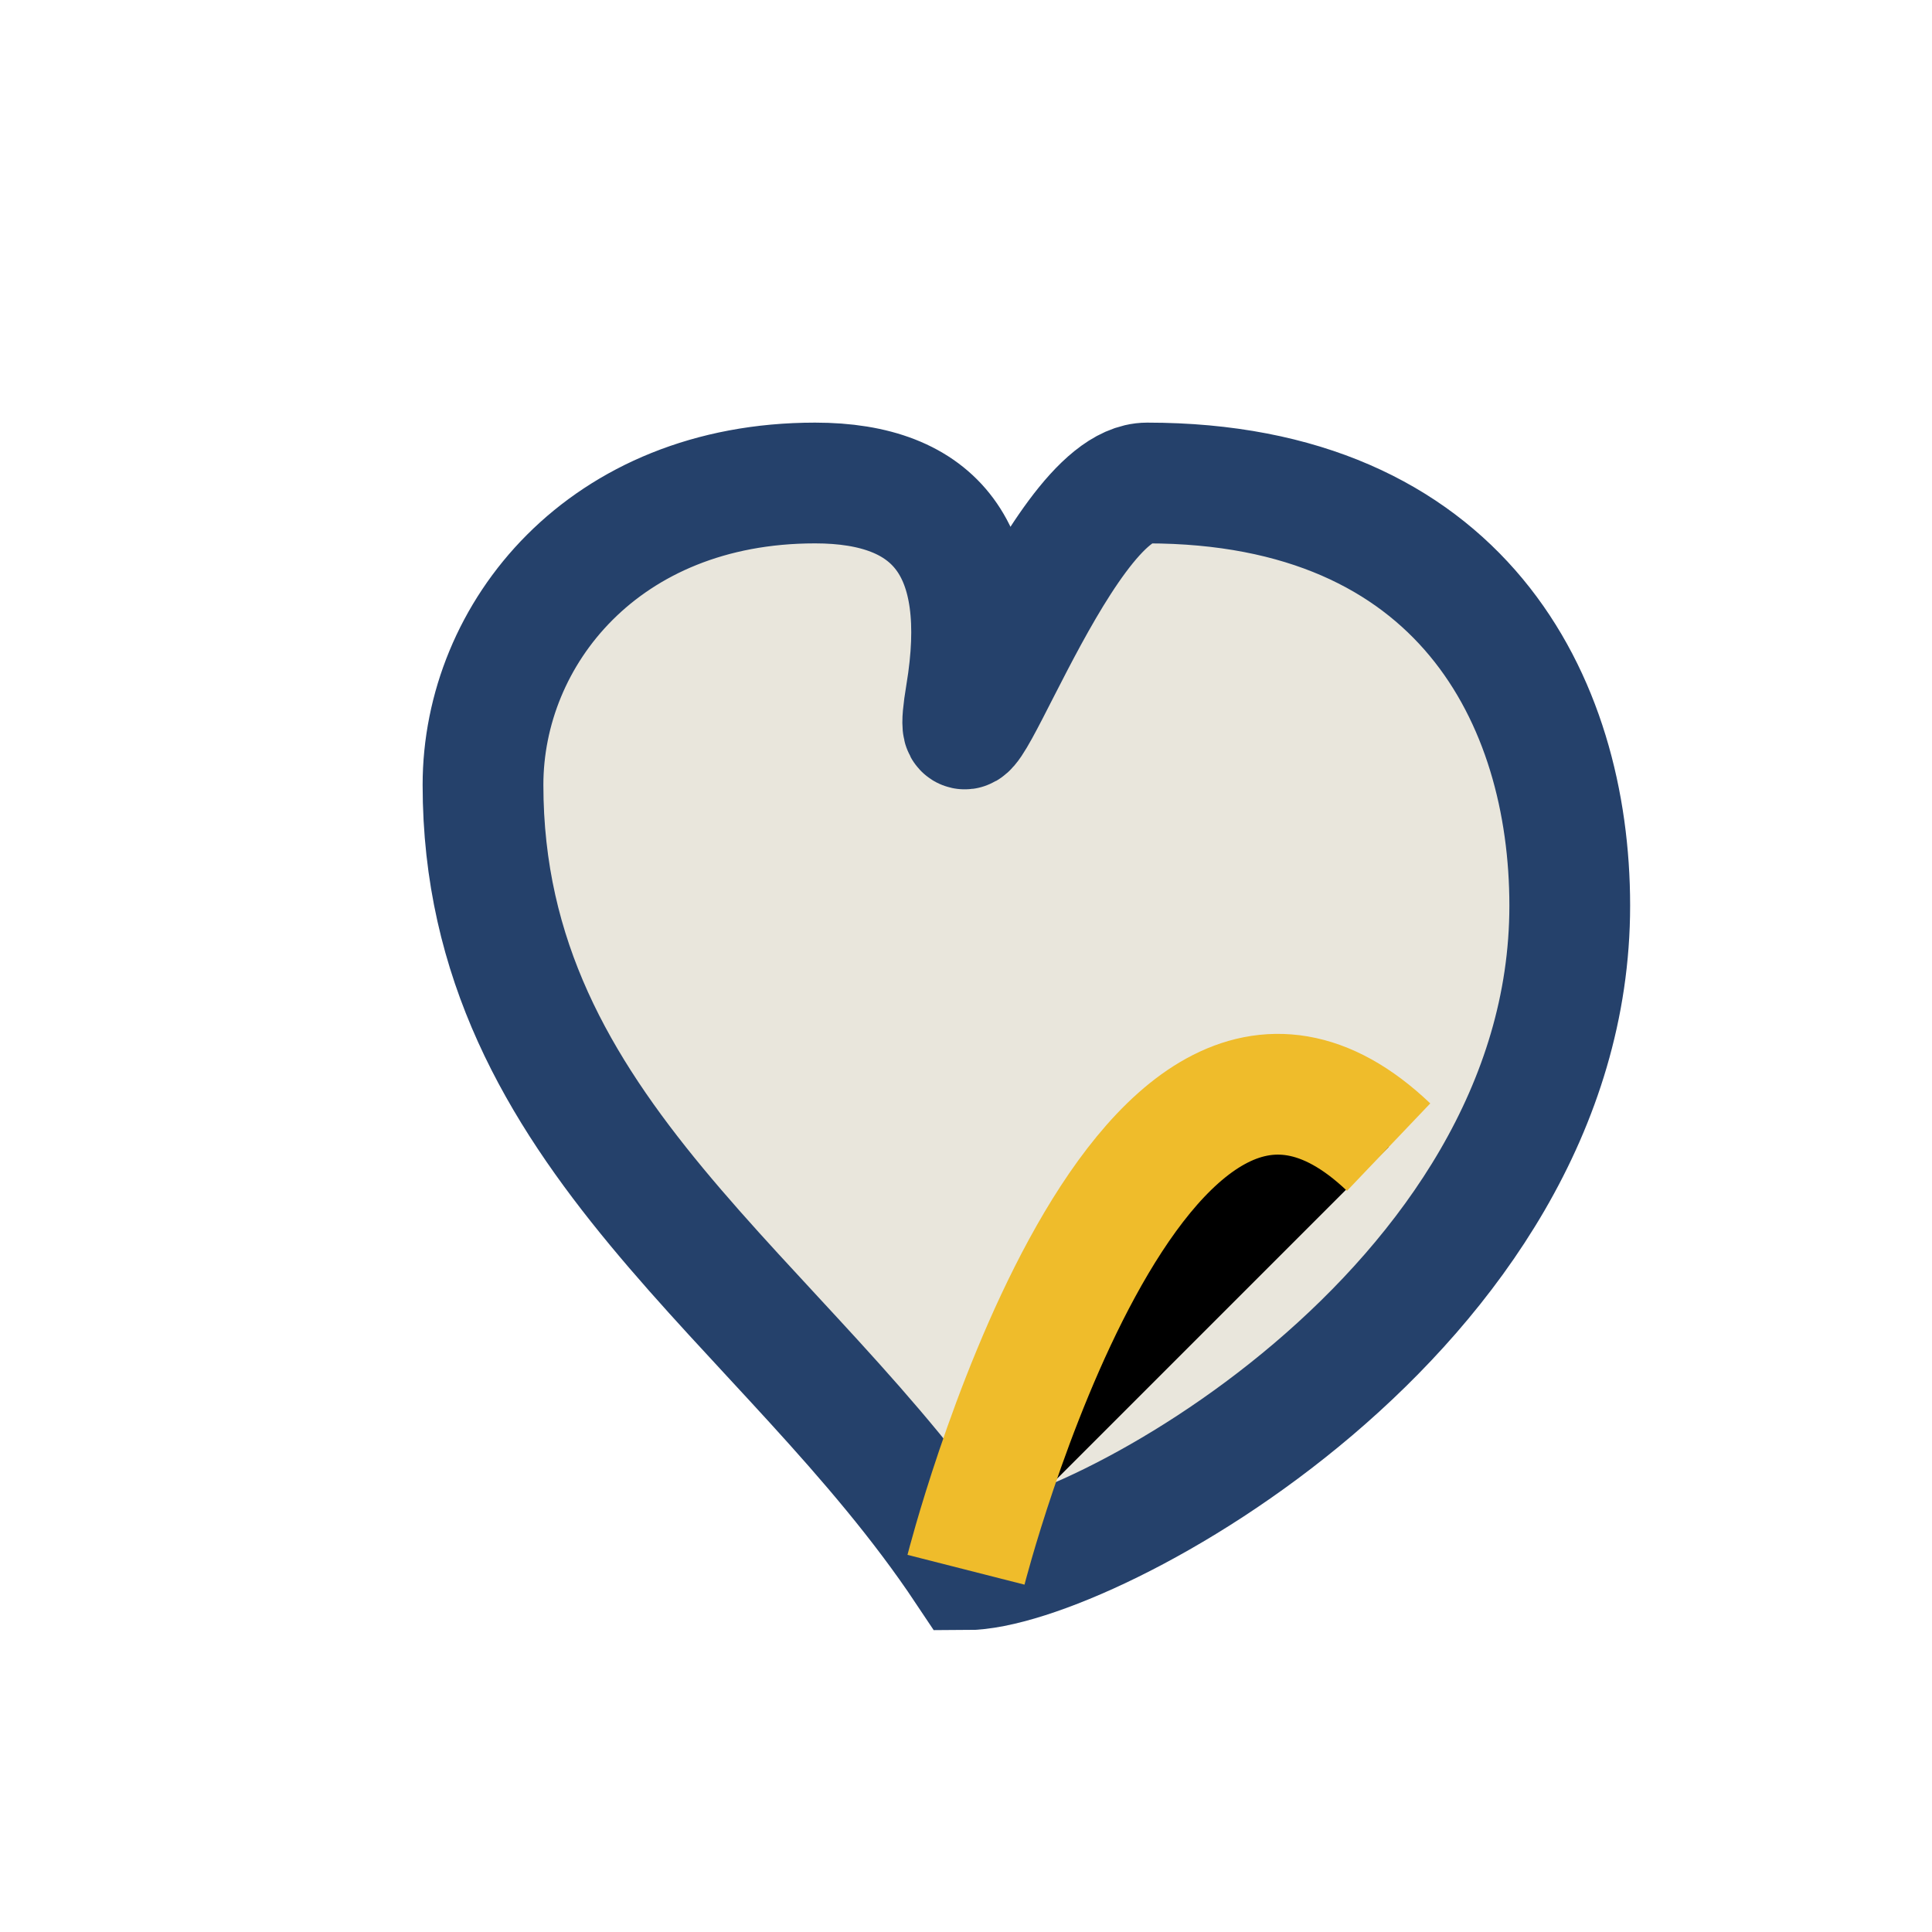
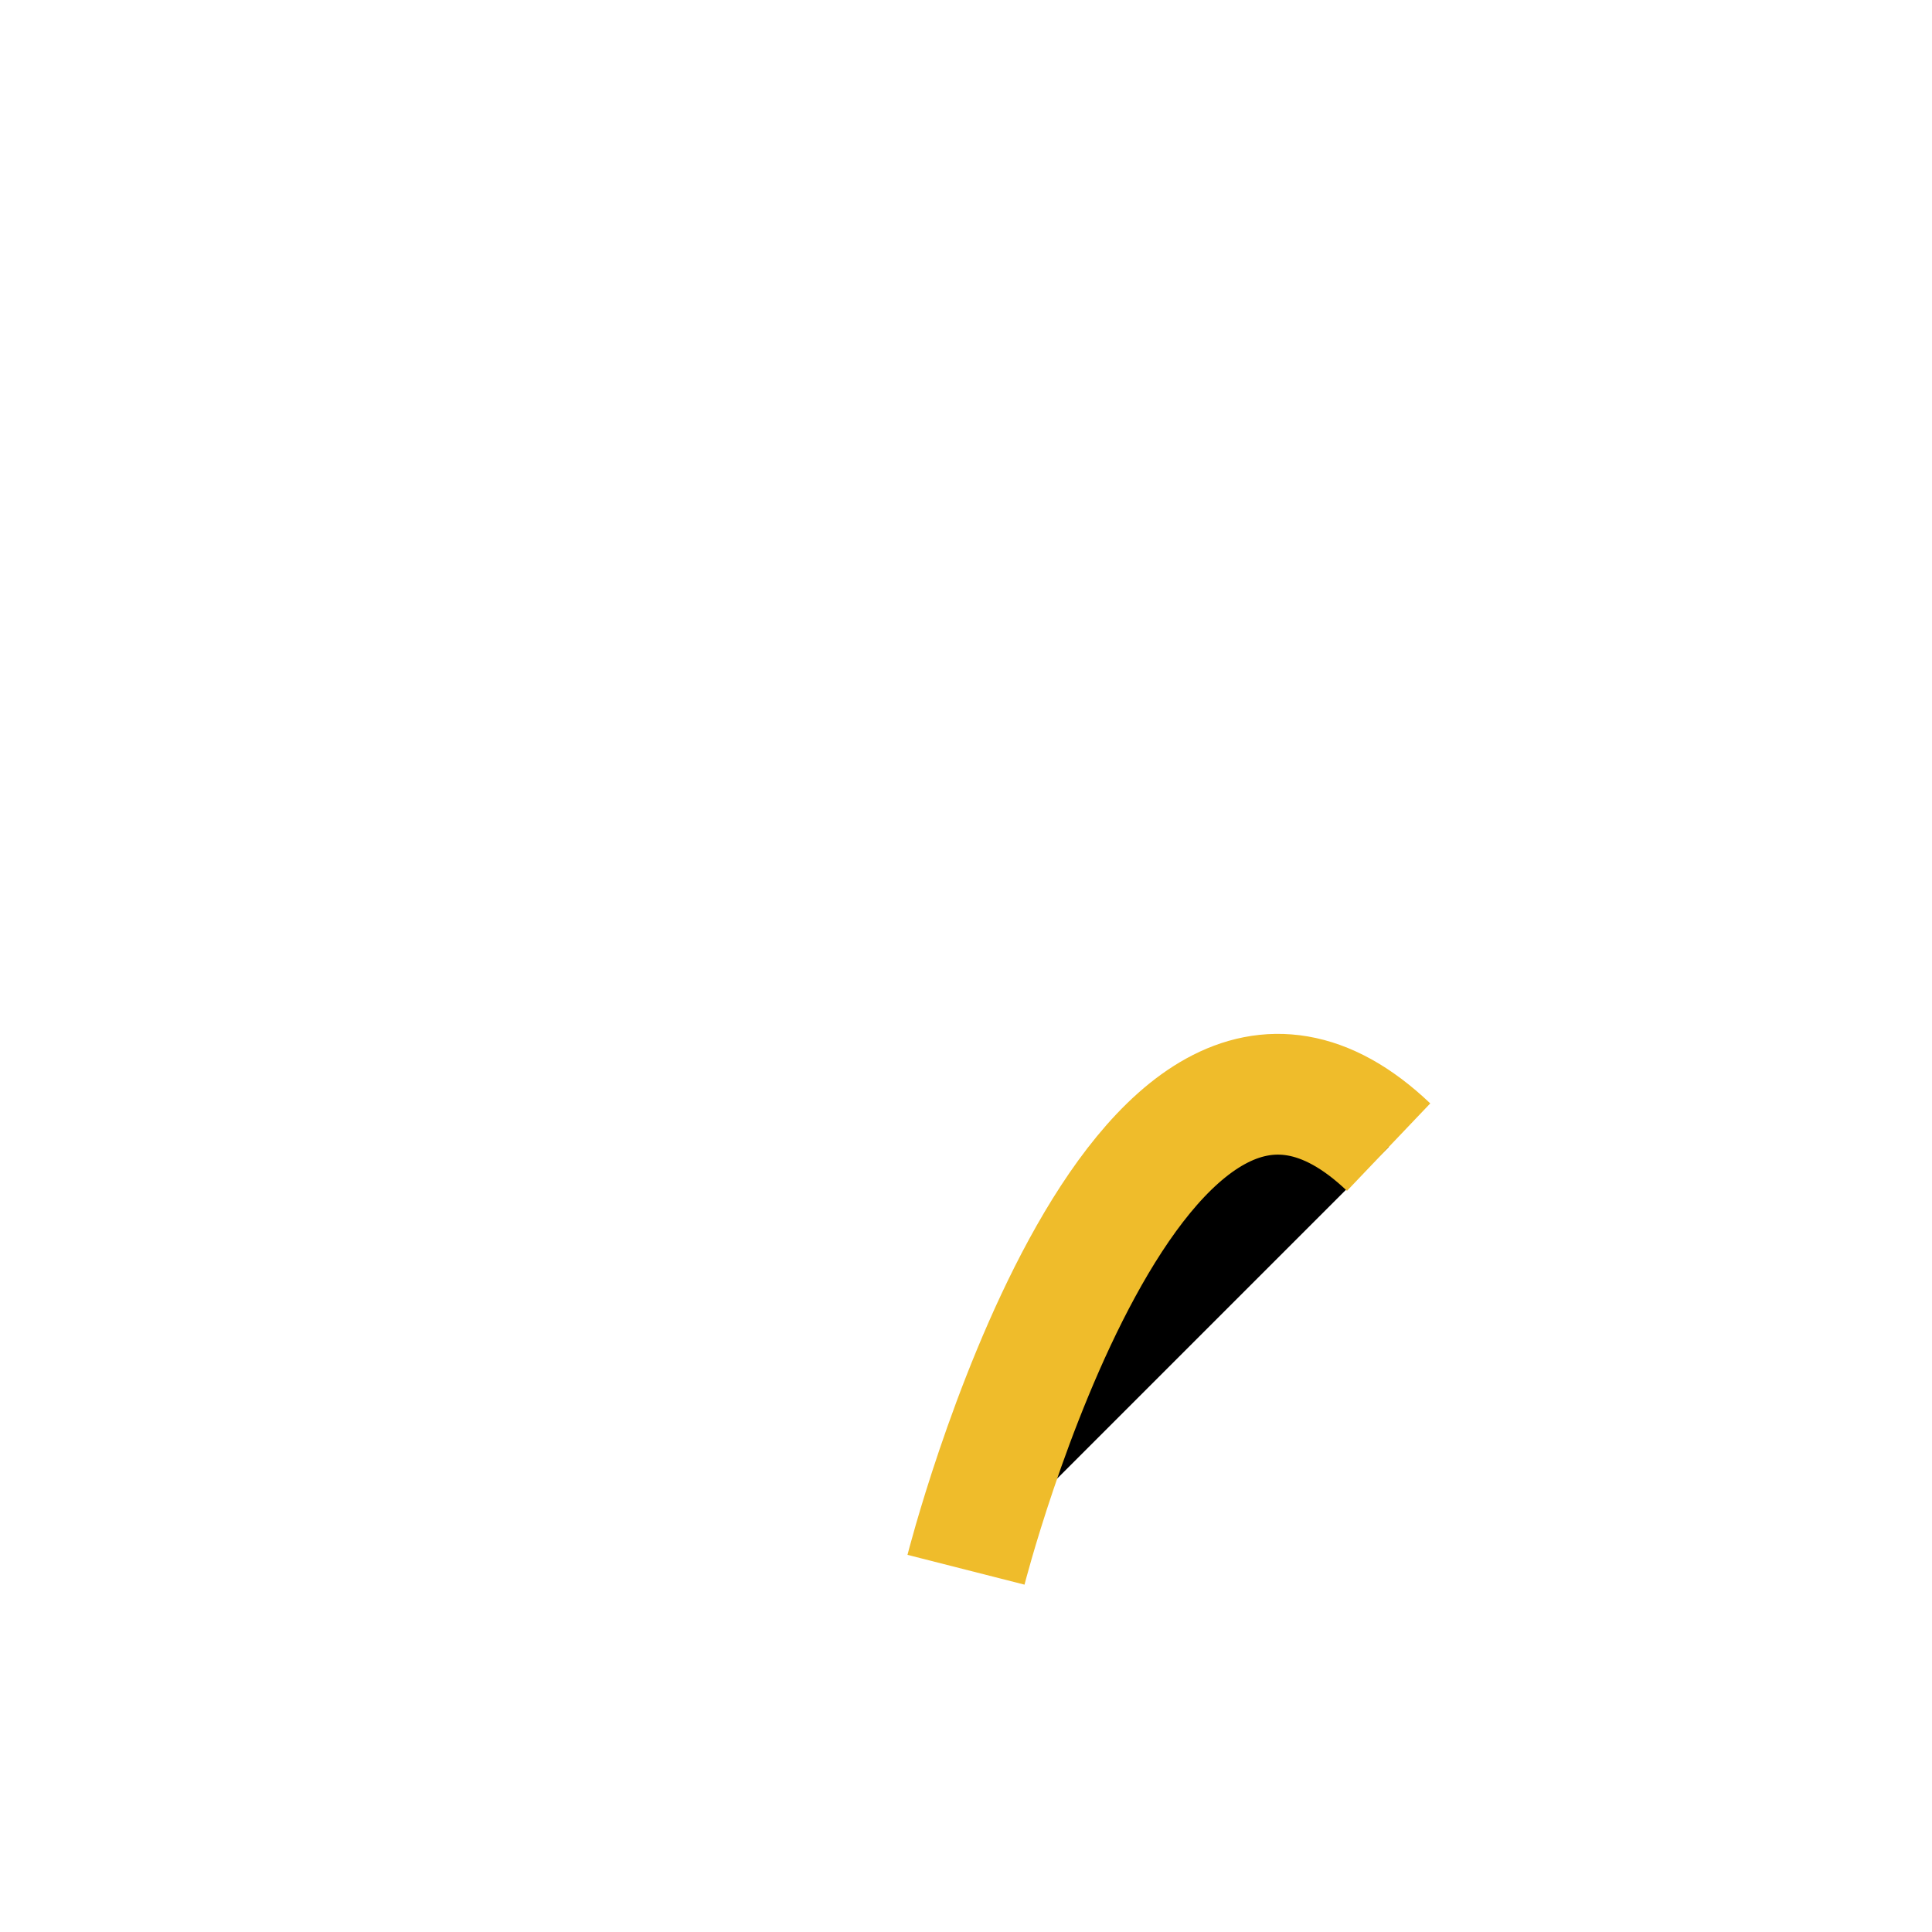
<svg xmlns="http://www.w3.org/2000/svg" width="32" height="32" viewBox="0 0 32 32">
-   <path d="M16 26c-3-4.5-8-7.2-8-13 0-2.5 2-5 5.5-5 2 0 2.9 1.1 2.5 3.5S17.5 8 19 8c5.2 0 7 3.6 7 7 0 6.7-8 11-10 11z" fill="#E9E6DC" stroke="#25416B" stroke-width="2" />
  <path d="M16 26s2.8-11 7-7" stroke="#EFBC2B" stroke-width="2" />
</svg>